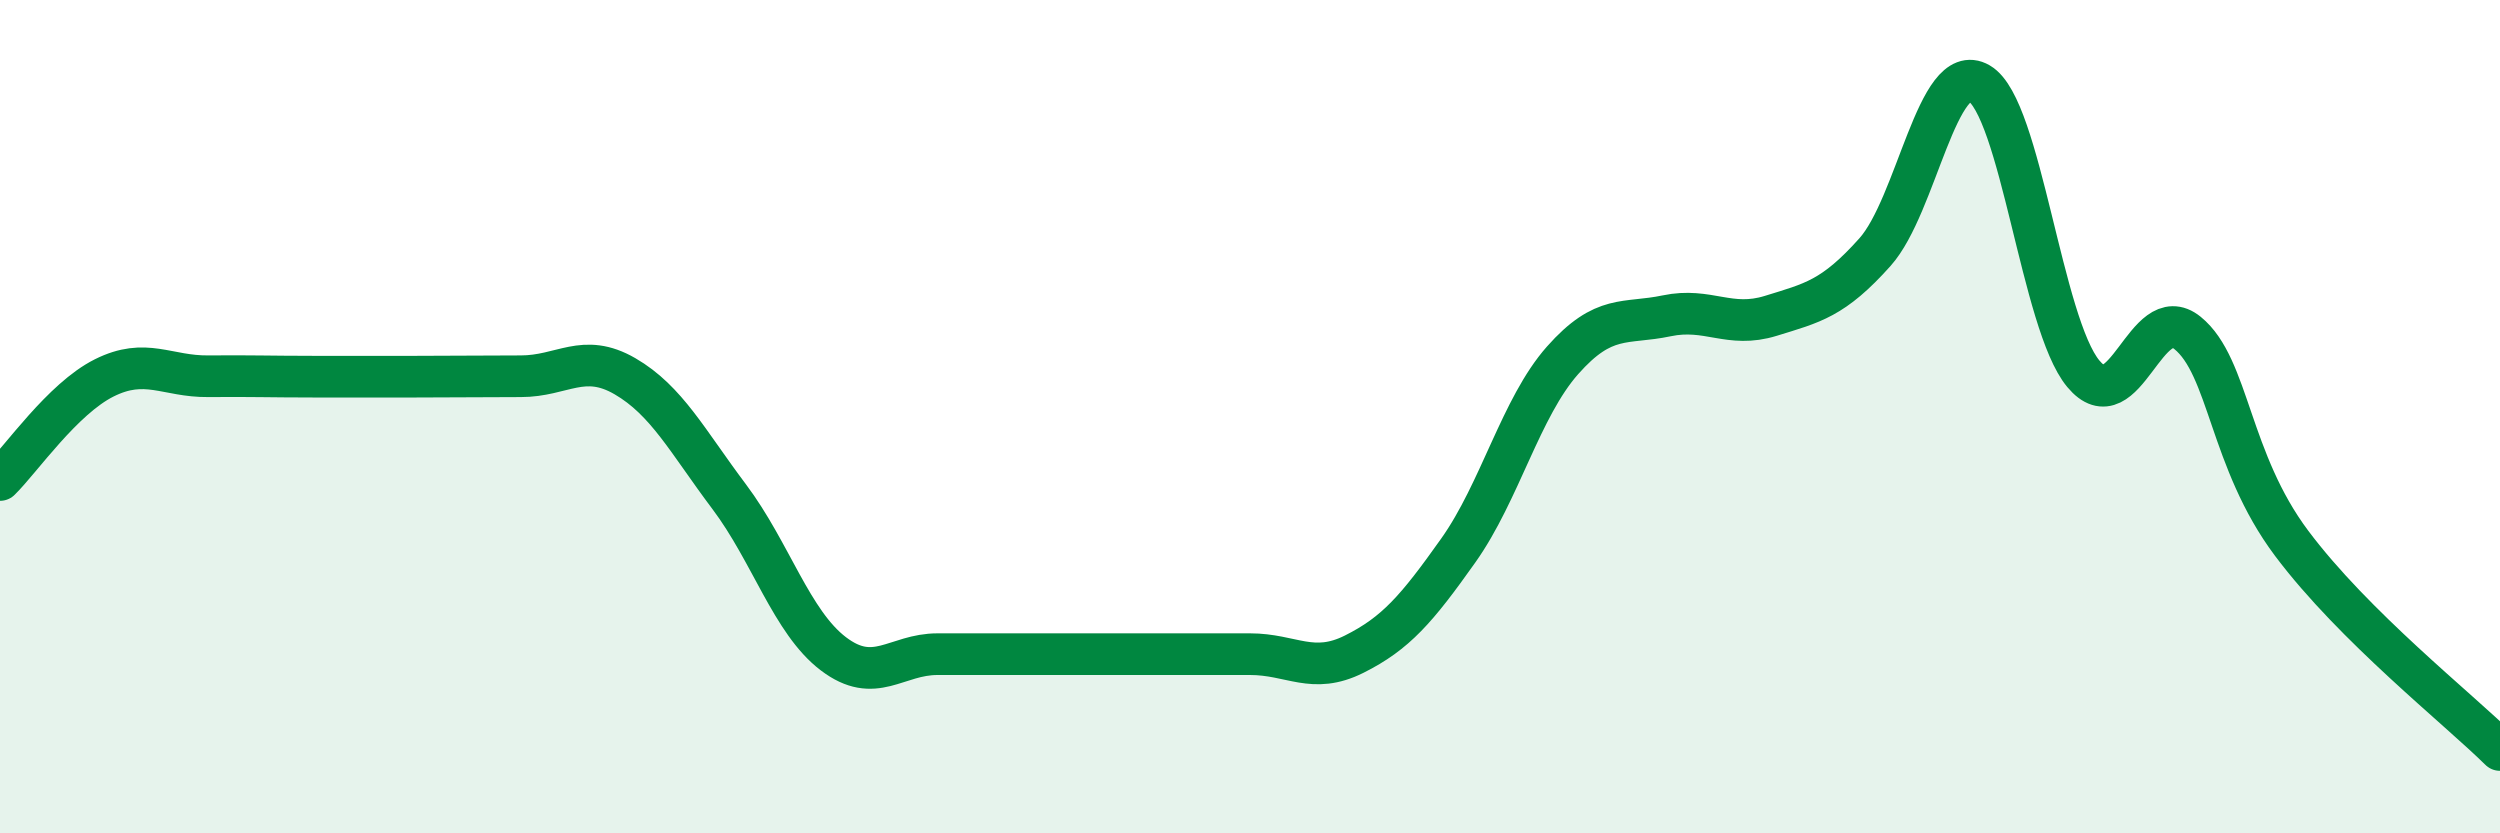
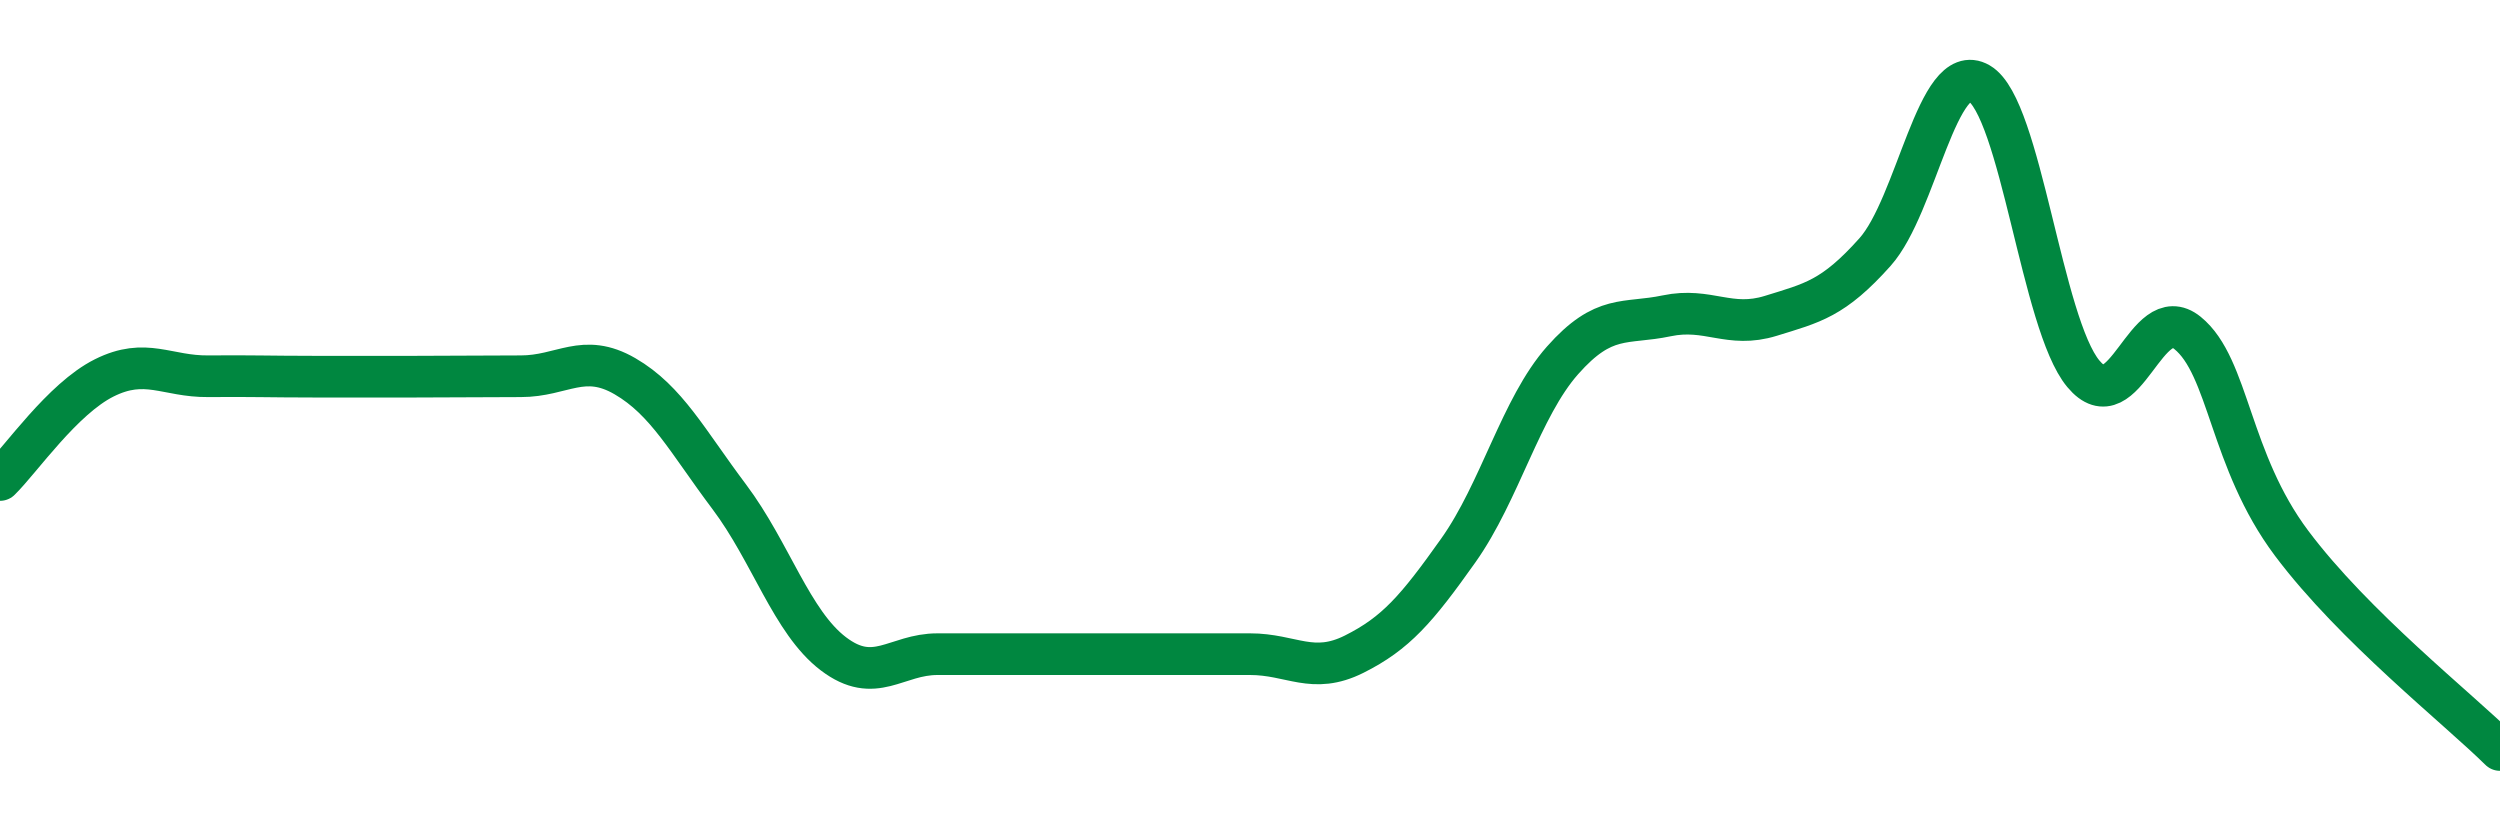
<svg xmlns="http://www.w3.org/2000/svg" width="60" height="20" viewBox="0 0 60 20">
-   <path d="M 0,11.52 C 0.5,11.03 1.5,9.57 2.5,9.07 C 3.5,8.57 4,9.04 5,9.03 C 6,9.02 6.5,9.04 7.5,9.04 C 8.5,9.04 9,9.04 10,9.04 C 11,9.04 11.5,9.03 12.5,9.03 C 13.5,9.03 14,8.45 15,9.03 C 16,9.61 16.5,10.59 17.5,11.92 C 18.5,13.25 19,14.93 20,15.69 C 21,16.45 21.5,15.7 22.5,15.7 C 23.5,15.7 24,15.7 25,15.7 C 26,15.7 26.5,15.7 27.5,15.7 C 28.5,15.7 29,15.7 30,15.7 C 31,15.7 31.5,16.2 32.5,15.7 C 33.5,15.2 34,14.62 35,13.21 C 36,11.8 36.5,9.78 37.5,8.65 C 38.5,7.52 39,7.79 40,7.58 C 41,7.37 41.5,7.89 42.5,7.58 C 43.5,7.27 44,7.17 45,6.05 C 46,4.93 46.5,1.42 47.5,2 C 48.5,2.58 49,7.77 50,8.97 C 51,10.17 51.5,7.18 52.5,7.99 C 53.5,8.8 53.5,11.04 55,13.04 C 56.5,15.04 59,17.01 60,18L60 20L0 20Z" fill="#008740" opacity="0.1" stroke-linecap="round" stroke-linejoin="round" />
  <path d="M 0,11.52 C 0.5,11.03 1.5,9.57 2.5,9.07 C 3.5,8.57 4,9.04 5,9.03 C 6,9.02 6.5,9.04 7.5,9.04 C 8.5,9.04 9,9.04 10,9.04 C 11,9.04 11.5,9.03 12.5,9.03 C 13.5,9.03 14,8.45 15,9.03 C 16,9.61 16.5,10.59 17.5,11.92 C 18.5,13.25 19,14.93 20,15.69 C 21,16.45 21.5,15.7 22.5,15.7 C 23.5,15.7 24,15.7 25,15.7 C 26,15.7 26.5,15.7 27.5,15.7 C 28.5,15.7 29,15.7 30,15.7 C 31,15.7 31.5,16.2 32.5,15.7 C 33.5,15.2 34,14.62 35,13.21 C 36,11.8 36.5,9.78 37.5,8.65 C 38.5,7.52 39,7.79 40,7.58 C 41,7.37 41.5,7.89 42.5,7.58 C 43.5,7.27 44,7.17 45,6.05 C 46,4.93 46.5,1.42 47.5,2 C 48.5,2.58 49,7.77 50,8.97 C 51,10.17 51.5,7.18 52.5,7.99 C 53.5,8.8 53.5,11.04 55,13.04 C 56.5,15.04 59,17.01 60,18" stroke="#008740" stroke-width="1" fill="none" stroke-linecap="round" stroke-linejoin="round" />
</svg>